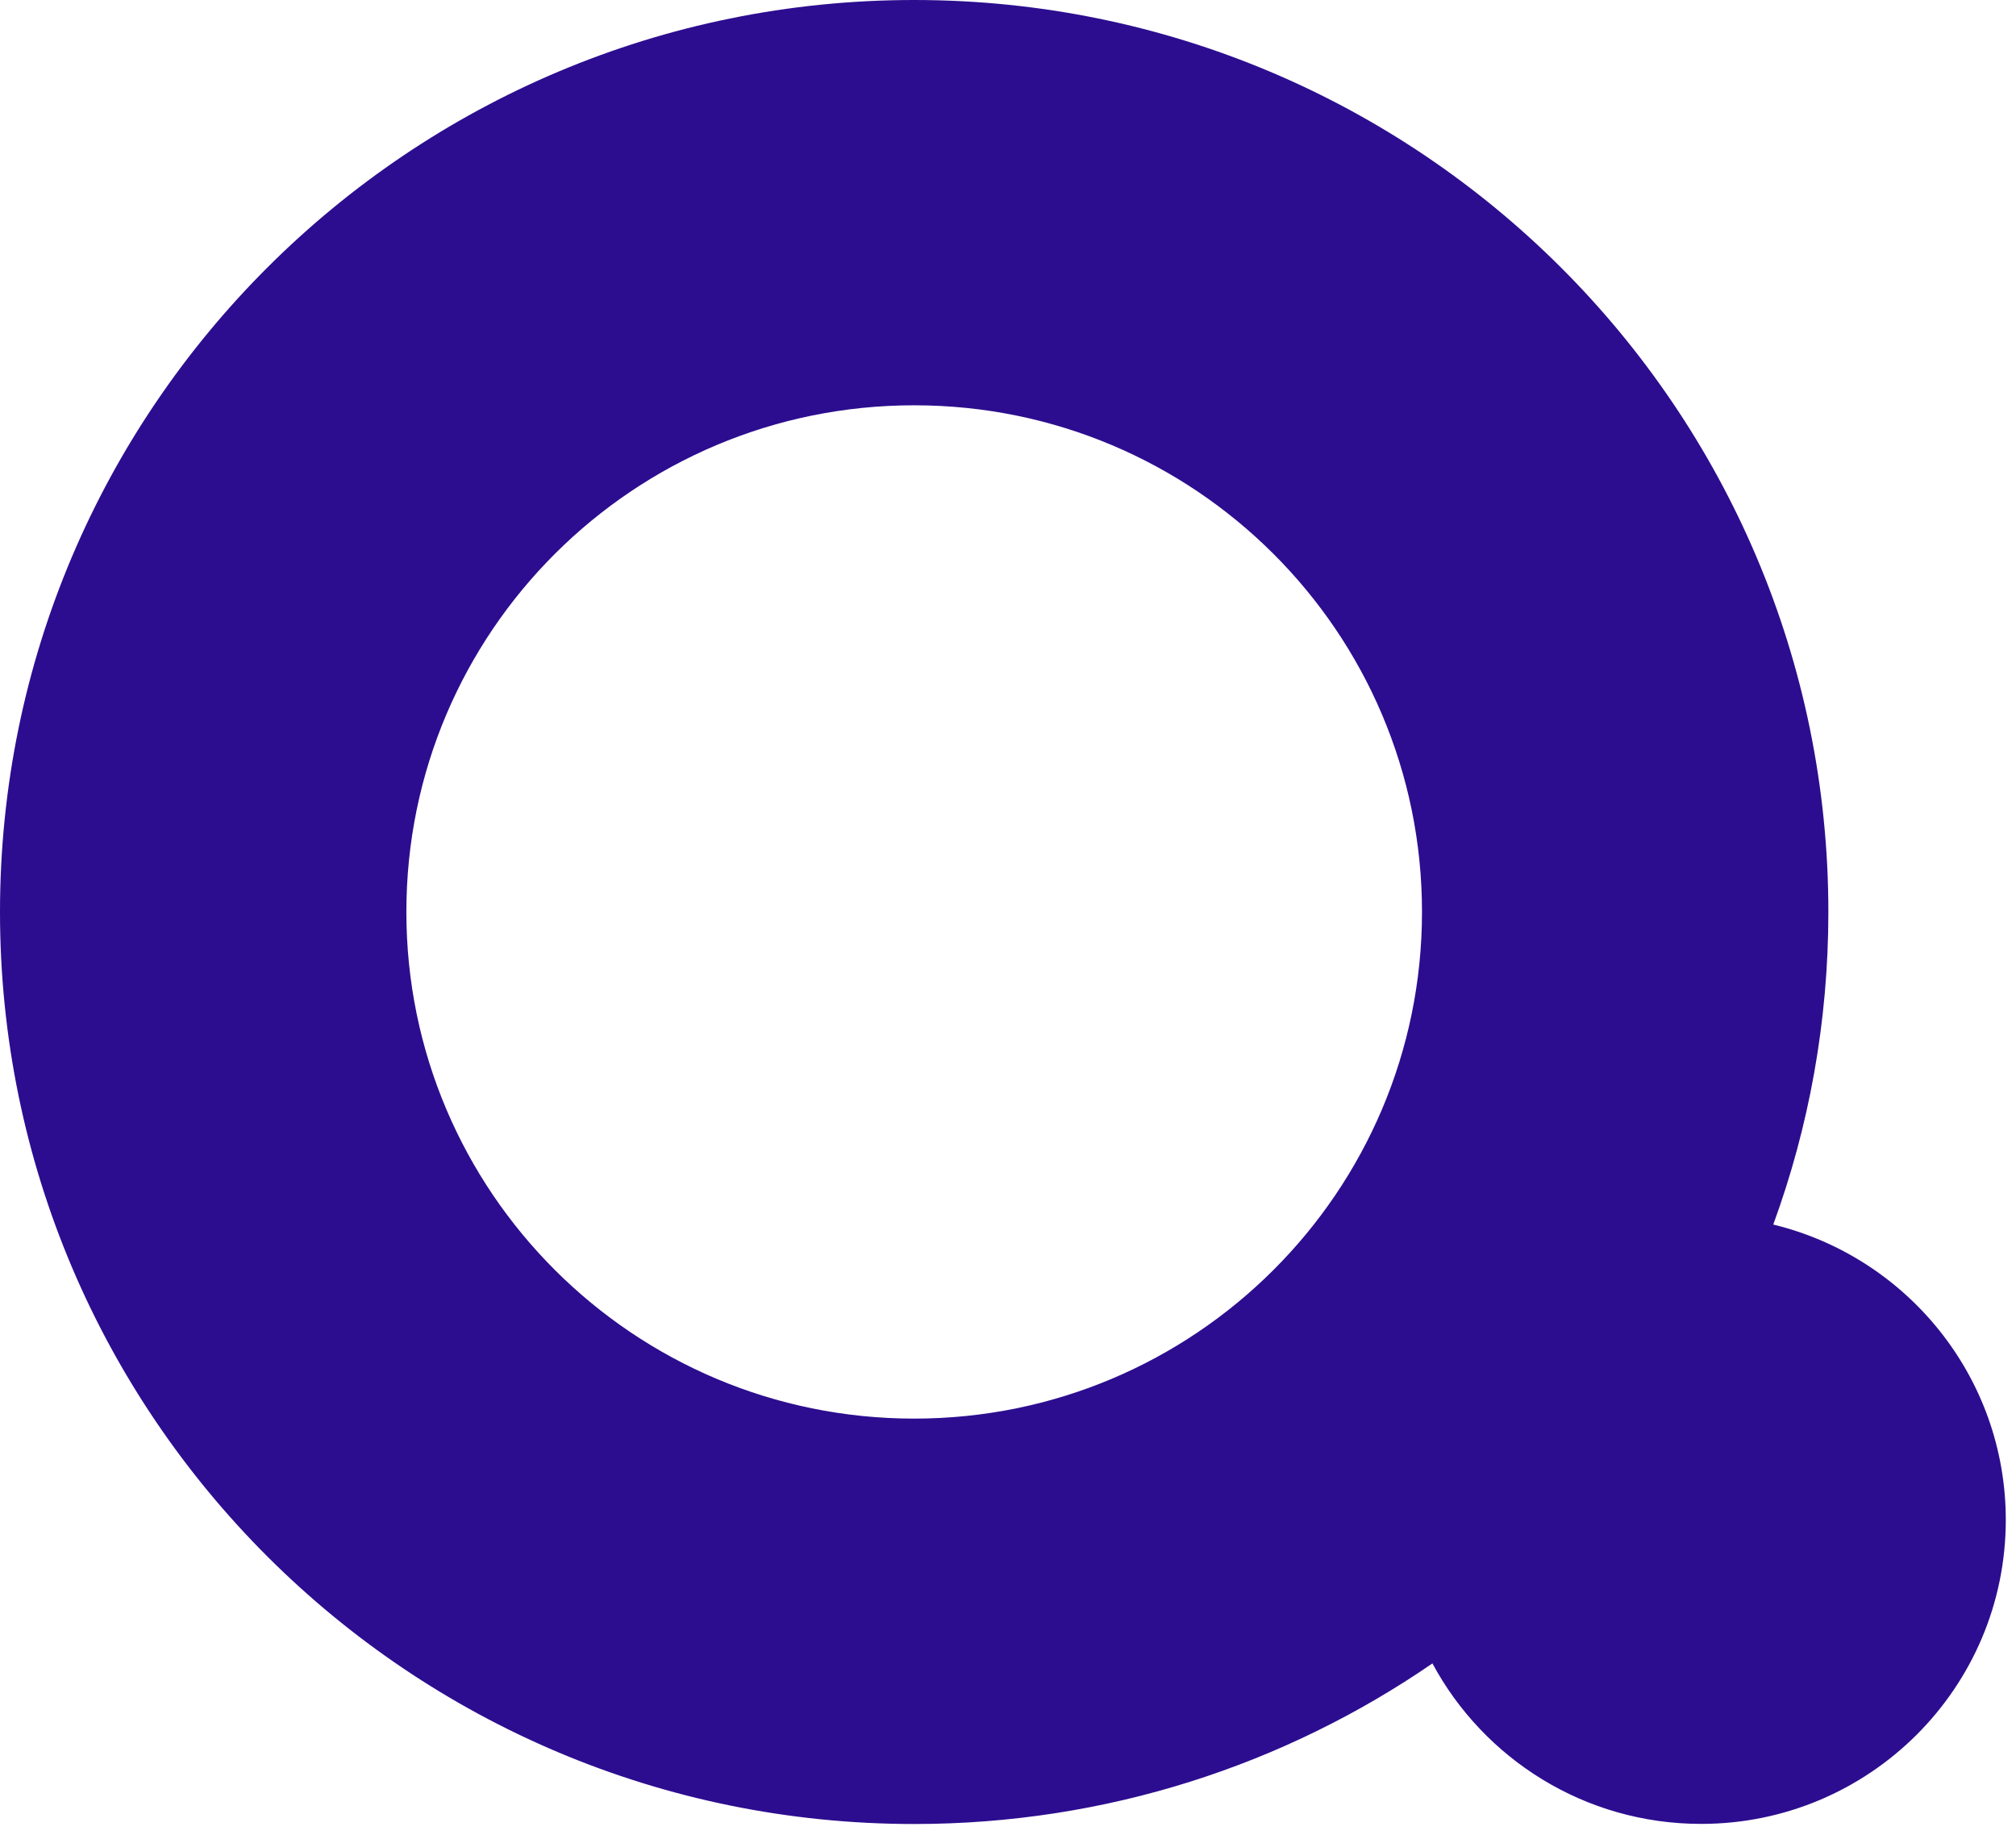
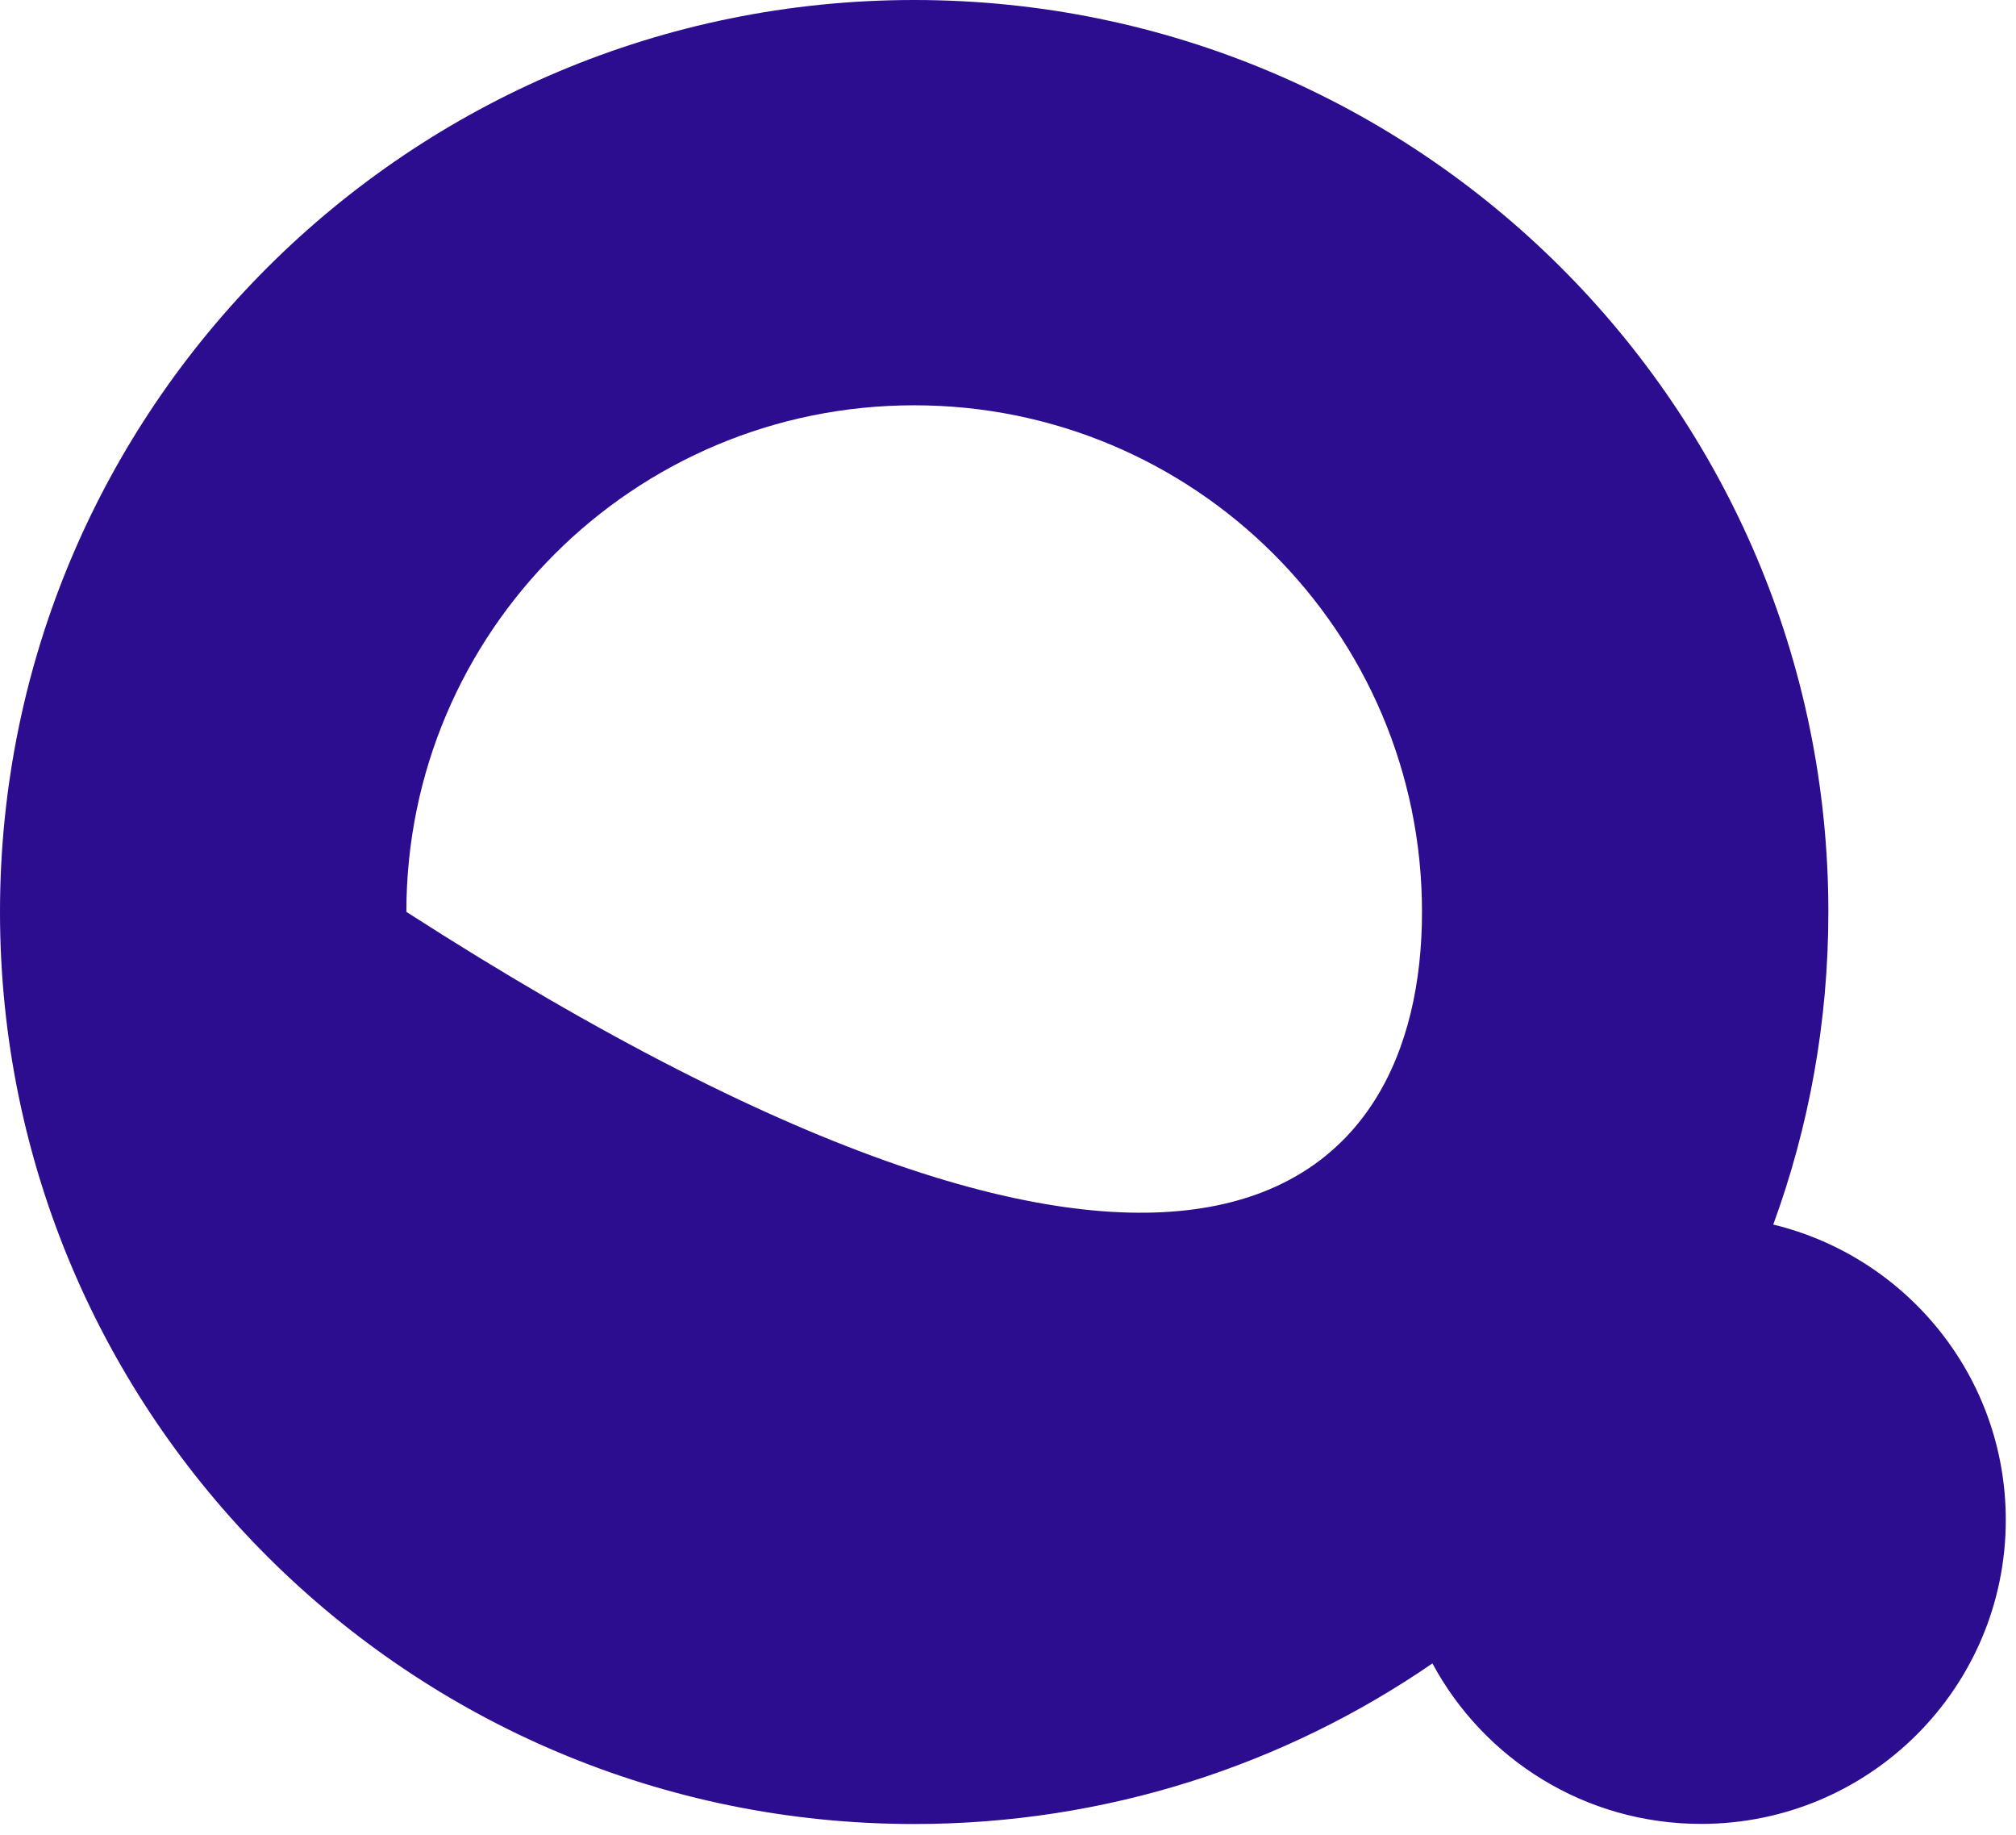
<svg xmlns="http://www.w3.org/2000/svg" width="178" height="162" viewBox="0 0 178 162" fill="none">
-   <path fill-rule="evenodd" clip-rule="evenodd" d="M0 80.505C0 36.045 36.139 0 80.716 0C125.293 0 161.433 36.045 161.433 80.505C161.433 90.197 159.716 99.488 156.568 108.094C168.349 110.949 177.098 121.541 177.098 134.168C177.098 148.985 165.052 161 150.196 161C139.932 161 131.009 155.265 126.474 146.833C113.469 155.774 97.706 161.01 80.716 161.01C36.139 161.01 0 124.965 0 80.505ZM35.88 80.495C35.88 105.203 55.954 125.224 80.716 125.224C105.479 125.224 125.553 105.193 125.553 80.495C125.553 55.797 105.479 35.776 80.716 35.776C55.954 35.776 35.88 55.787 35.88 80.495Z" fill="#2C0D8F" />
+   <path fill-rule="evenodd" clip-rule="evenodd" d="M0 80.505C0 36.045 36.139 0 80.716 0C125.293 0 161.433 36.045 161.433 80.505C161.433 90.197 159.716 99.488 156.568 108.094C168.349 110.949 177.098 121.541 177.098 134.168C177.098 148.985 165.052 161 150.196 161C139.932 161 131.009 155.265 126.474 146.833C113.469 155.774 97.706 161.01 80.716 161.01C36.139 161.01 0 124.965 0 80.505ZM35.88 80.495C105.479 125.224 125.553 105.193 125.553 80.495C125.553 55.797 105.479 35.776 80.716 35.776C55.954 35.776 35.88 55.787 35.88 80.495Z" fill="#2C0D8F" />
</svg>